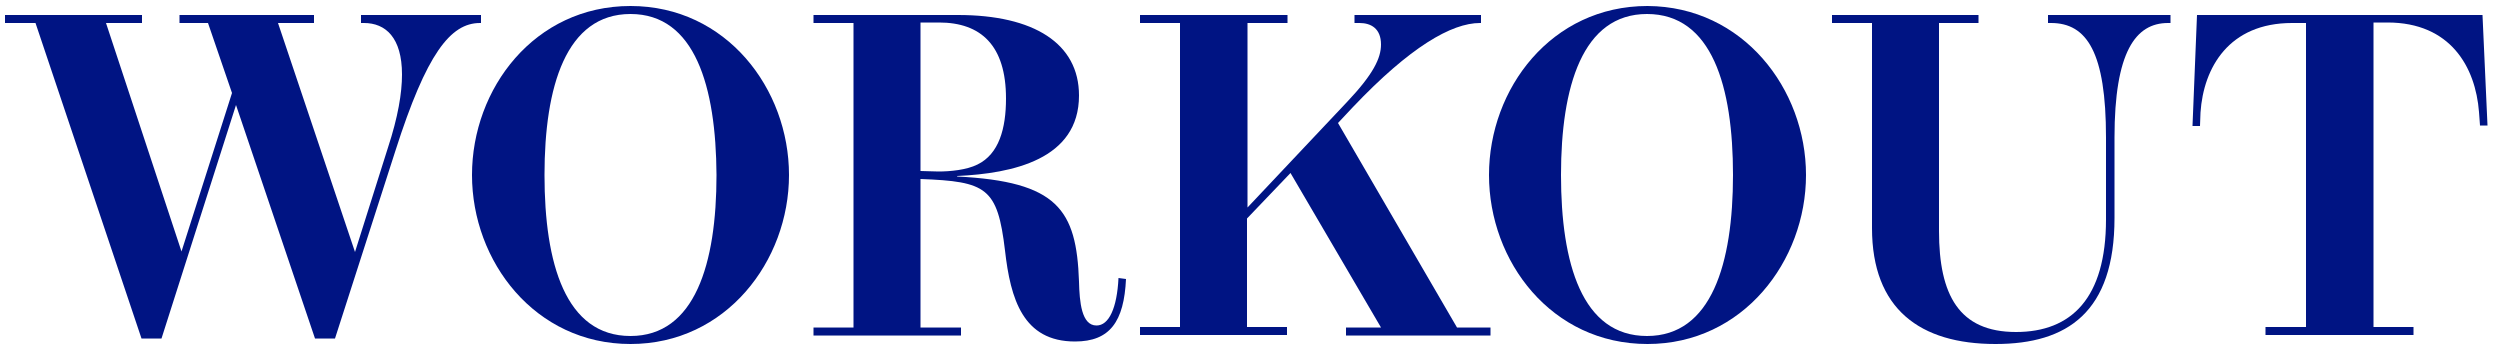
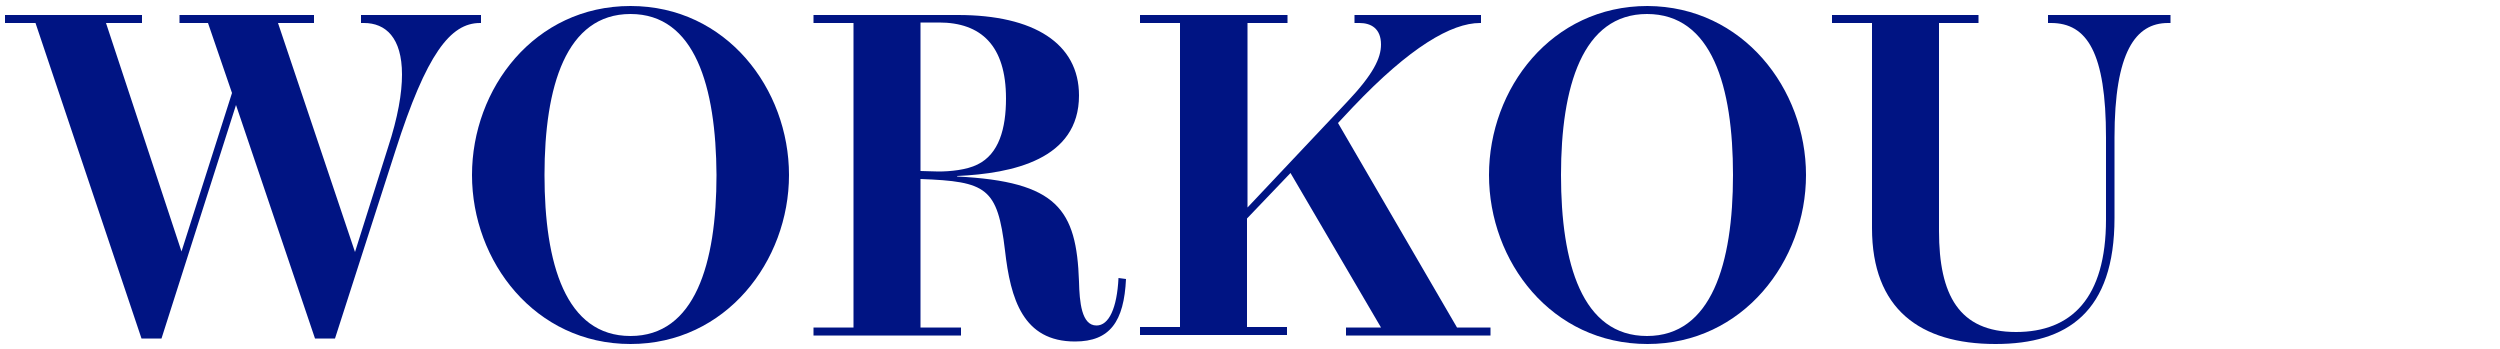
<svg xmlns="http://www.w3.org/2000/svg" version="1.1" id="レイヤー_1" x="0px" y="0px" viewBox="0 0 500 69.8" style="enable-background:new 0 0 500 69.8;" xml:space="preserve">
  <style type="text/css">
	.st0{fill:#001483;}
</style>
  <g>
    <path class="st0" d="M72.1,3h24.1v1.6H96c-5.9,0-10.7,6.1-16.9,25.5L67,67.7h-4L47.2,21L32.3,67.7h-4L7.1,4.6H1V3h27.4v1.6h-7.2   l15.1,45.7l10.1-31.7l-4.8-14h-5.7V3h26.9v1.6h-7.2L71,50.4l6.6-20.9c2-6.1,2.8-10.9,2.8-14.6c0-7.4-3.3-10.3-7.6-10.3h-0.6V3H72.1   z" />
    <path class="st0" d="M157.8,35c0,17.2-12.6,33.8-31.7,33.8S94.4,52.3,94.4,35s12.5-33.8,31.7-33.8S157.8,17.8,157.8,35z M126.1,2.8   c-12.9,0-17.2,14.5-17.2,32.2s4.2,32.2,17.2,32.2c12.9,0,17.2-14.5,17.2-32.2C143.2,17.3,139,2.8,126.1,2.8z" />
    <path class="st0" d="M225.2,55.8c-0.4,8.5-3.2,12.5-10.2,12.5c-10.4,0-12.9-8.5-14-18.2c-1.5-12.6-3.7-13.8-16.9-14.3v29.7h8.1v1.6   h-29.5v-1.6h8V4.6h-8V3h28.9c15.2,0,24.2,5.7,24.2,16.1c0,12.8-13.3,15.6-24.4,16.1c0.1,0,0,0.1,0,0.1c20.1,1,23.9,6.6,24.4,21   c0.1,4.1,0.5,8.8,3.5,8.8c2.5,0,4.1-3.5,4.4-9.5L225.2,55.8z M184.1,34.2c1.1,0,2.3,0.1,3.6,0.1c2.3,0,5.6-0.3,7.8-1.4   c4.3-2.1,5.7-7.2,5.7-13.2c0-10.6-5-15.2-13.4-15.2h-3.7L184.1,34.2L184.1,34.2z" />
    <path class="st0" d="M291.4,65.5h6.7v1.6h-28.9v-1.6h7l-18.1-30.9l-8.7,9.1v21.7h8V67H228v-1.6h8V4.6h-8V3h29.5v1.6h-8v36.9   l19.9-21.1c5.3-5.6,6.8-8.8,6.8-11.5c0-3.2-2-4.3-4.3-4.3h-1V3h25.3v1.6H296c-5.7,0-14,4.8-25.4,16.8l-3,3.2L291.4,65.5z" />
    <path class="st0" d="M361.2,35c0,17.2-12.6,33.8-31.7,33.8c-19.2,0-31.7-16.5-31.7-33.8s12.5-33.8,31.7-33.8   C348.6,1.3,361.2,17.8,361.2,35z M329.4,2.8c-12.9,0-17.2,14.5-17.2,32.2s4.2,32.2,17.2,32.2c12.9,0,17.2-14.5,17.2-32.2   S342.4,2.8,329.4,2.8z" />
    <path class="st0" d="M434.1,3v1.6h-0.5c-6.5,0-10.7,5.8-10.7,22.9v16.1c0,18.8-9.4,25.2-23.8,25.2c-15.1,0-24.7-7-24.7-23.2v-41h-8   V3h29.3v1.6h-7.9v41.6c0,12.8,4,20.2,15.4,20.2c11.1,0,18-6.8,18-22.5V27.5c0-17-3.8-22.9-11-22.9h-0.6V3H434.1z" />
-     <path class="st0" d="M496.5,3l1,22.1H496l-0.2-2.7c-0.7-9-5.7-17.9-18.3-17.9h-2.8v60.9h8V67h-29.6v-1.6h8.1V4.6h-2.8   c-12.6,0-17.7,8.9-18.3,17.9l-0.1,2.7h-1.5L439.4,3H496.5z" />
  </g>
</svg>